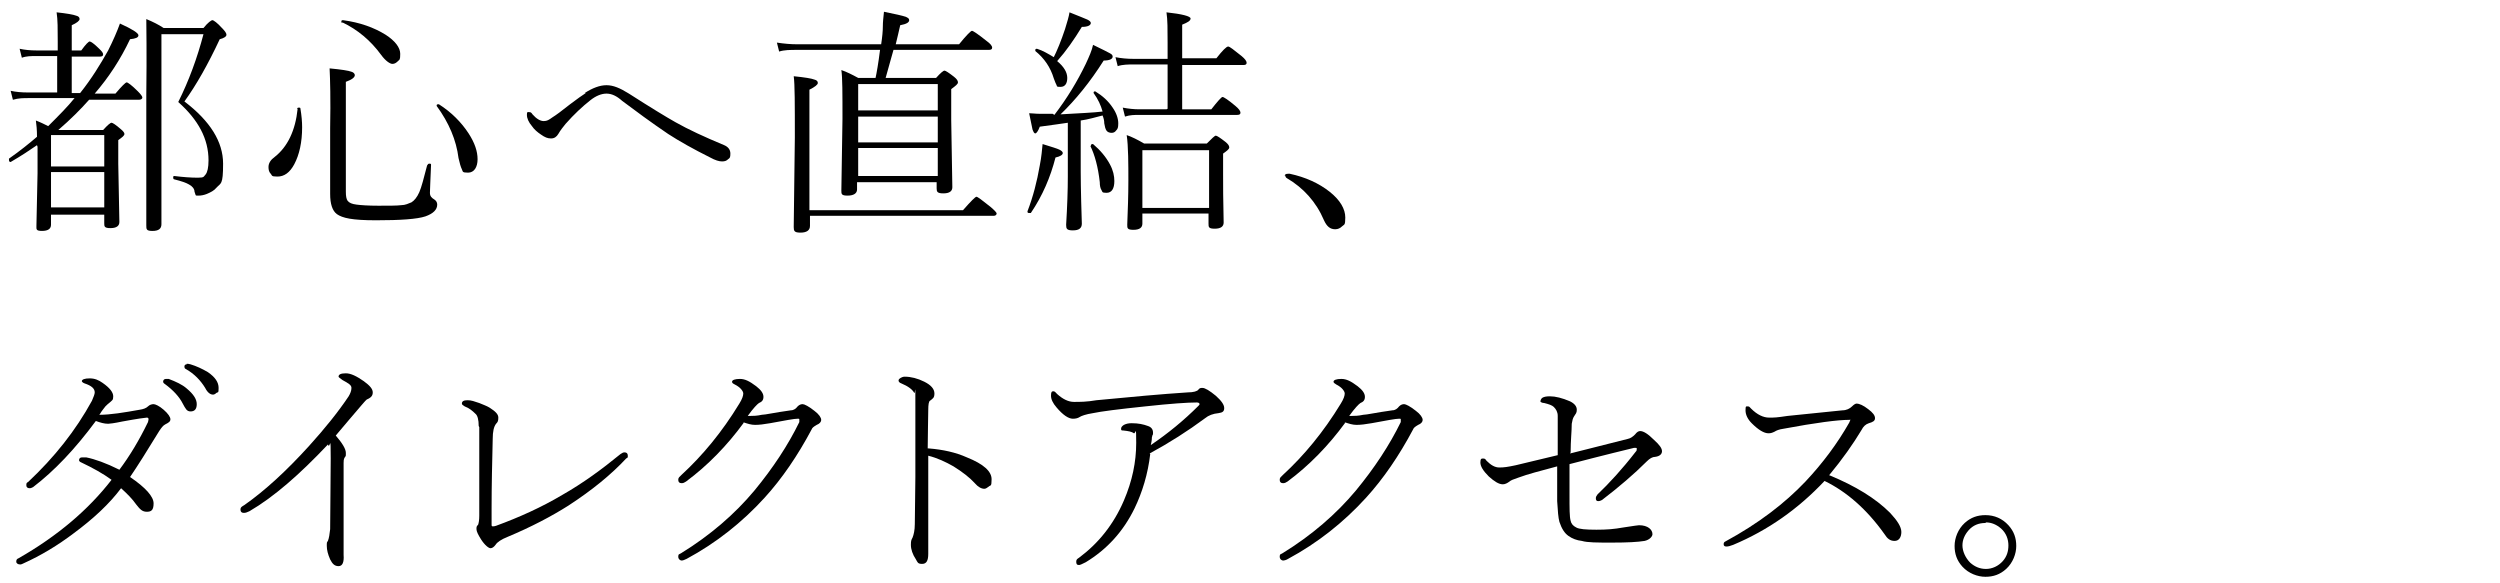
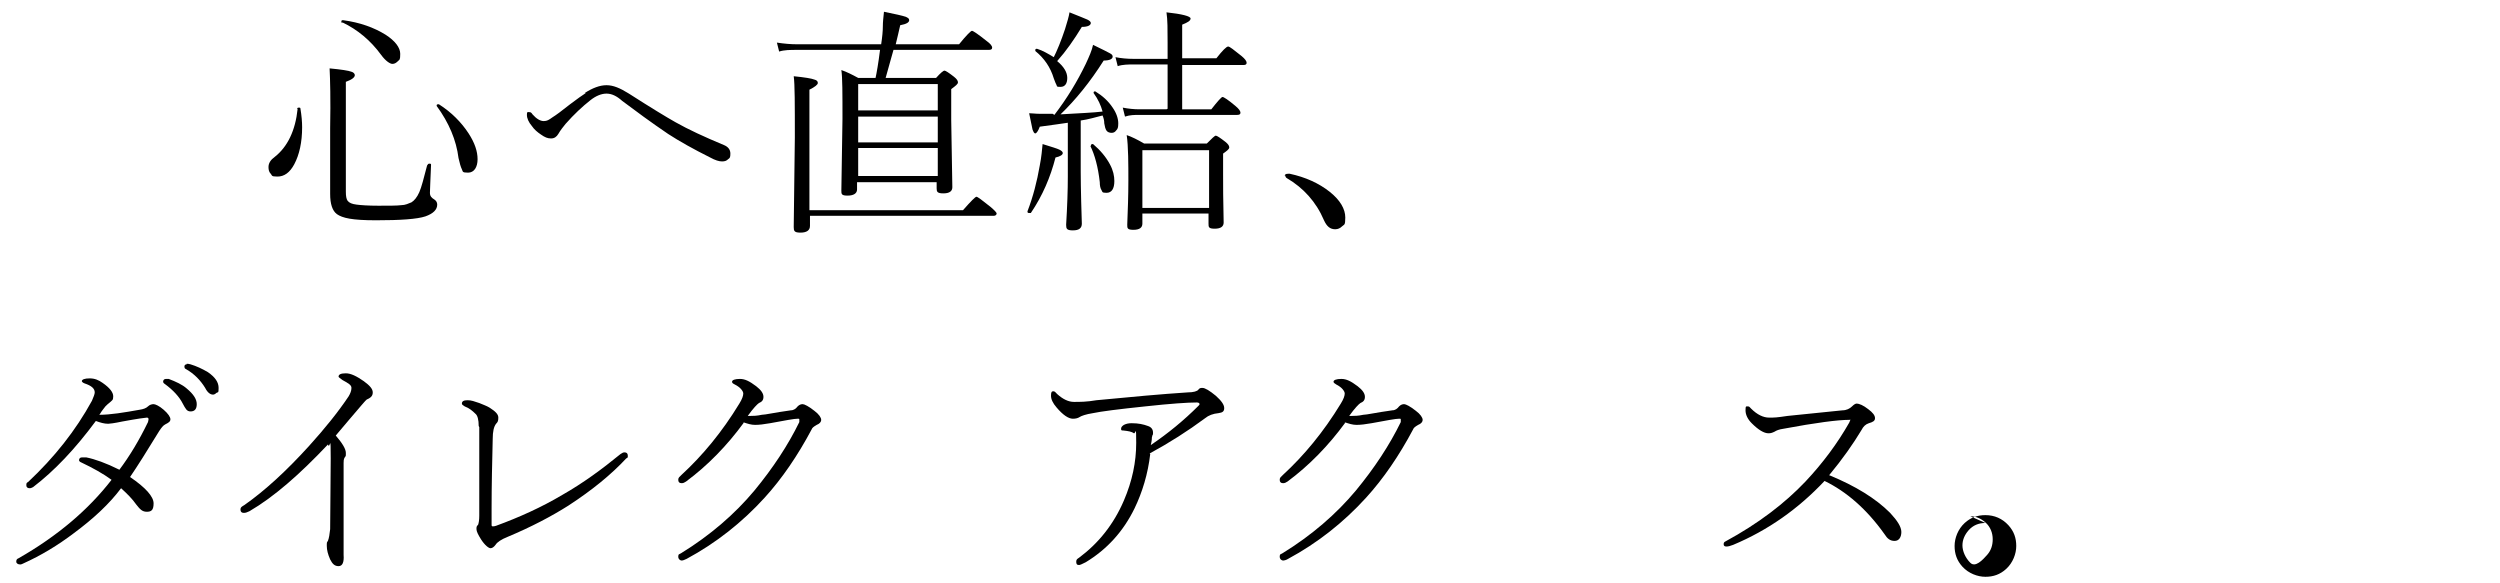
<svg xmlns="http://www.w3.org/2000/svg" id="_レイヤー_1" data-name="レイヤー_1" version="1.1" viewBox="0 0 446 104">
  <defs>
    <style>
      .st0 {
        isolation: isolate;
      }
    </style>
  </defs>
  <g id="_都心へ直結_ダイレクトアクセス_" data-name="都心へ直結_ダイレクトアクセス_" class="st0">
    <g class="st0">
-       <path d="M6.6,25.9c-1.3.9-2.8,1.9-4.7,3,0,0,0,0,0,0-.2,0-.3-.1-.3-.4s0-.1,0-.2c2-1.4,3.6-2.7,5-3.9,0-1.2-.1-2.2-.2-2.9.8.3,1.6.7,2.2,1,1.9-1.9,3.5-3.5,4.7-5H5.1c-.9,0-1.8,0-2.8.3l-.4-1.6c.9.2,1.9.3,3.2.3h5.1v-6.5h-3.8c-.8,0-1.7,0-2.5.3l-.4-1.6c.9.2,1.9.3,3,.3h3.8v-1.6c0-2.2,0-3.9-.2-5.2,1.8.2,3,.4,3.5.6.4.1.6.3.6.6s-.5.7-1.4,1.1v4.5h1.7c.8-1.1,1.3-1.6,1.5-1.6s.8.4,1.7,1.3c.4.4.7.7.7,1s-.2.4-.6.4h-5v6.5h1.5c2-2.5,3.6-5.1,5-7.6.9-1.8,1.6-3.4,2.1-4.8,2.2,1,3.3,1.7,3.3,2.1s-.5.6-1.5.7c-1.7,3.6-3.8,6.8-6.3,9.7h3.7c1.1-1.3,1.8-2,2-2s.9.5,2,1.6c.5.5.8.9.8,1.1s-.2.4-.6.4h-8.9c-1.5,1.7-3.3,3.5-5.5,5.4h8c.8-.9,1.3-1.3,1.5-1.3s.8.4,1.6,1.1c.5.4.7.7.7.9,0,.3-.4.6-1.1,1.1v4.2l.2,10.4c0,.7-.5,1.1-1.6,1.1s-1.1-.3-1.1-.9v-1.5h-9.5v1.8c0,.7-.5,1.1-1.6,1.1s-1-.3-1-.9l.2-9.4v-4.7ZM18.6,29.7v-5.6h-9.5v5.6h9.5ZM18.6,37v-6.3h-9.5v6.3h9.5ZM28.8,6v34c0,.8-.5,1.2-1.6,1.2s-1.1-.3-1.1-1v-23.3c.1-7.6,0-12.1,0-13.5,1.2.5,2.2,1,3.1,1.6h7.1c.8-1,1.4-1.4,1.6-1.4s.9.5,1.7,1.4c.5.5.8.9.8,1.2,0,.3-.4.6-1.2.8-2.1,4.5-4.2,8.2-6.3,11.1,4.6,3.5,6.9,7.2,6.9,11.1s-.4,3.4-1.2,4.3c-.4.5-1,.8-1.7,1.1-.5.2-1,.3-1.5.3s-.4,0-.5-.1c0,0-.1-.3-.2-.6,0-.5-.4-1-1-1.3-.5-.3-1.4-.6-2.6-.9-.1,0-.2-.1-.2-.3s0-.3.2-.3c1.6.2,3,.3,4.2.3s1-.2,1.4-.6c.3-.4.5-1.2.5-2.5,0-3.8-1.8-7.2-5.4-10.4,1.9-3.8,3.4-7.9,4.5-12.1h-7.6Z" />
      <path d="M53,19.4c0-.1.1-.2.3-.2s.3,0,.3.2c.2,1.2.3,2.3.3,3.3,0,2.7-.5,4.9-1.4,6.6-.8,1.5-1.8,2.2-3,2.2s-.9-.2-1.2-.5c-.3-.3-.4-.7-.4-1.2,0-.7.4-1.3,1.1-1.8,2.3-1.8,3.7-4.7,4.1-8.6ZM76.3,29.4c0-.1.1-.2.3-.2s.3,0,.3.2c-.1,2.7-.2,4.4-.2,5s.3.9.8,1.2c.3.2.5.5.5.9,0,.9-.7,1.6-2.1,2.1-1.5.5-4.5.7-8.8.7s-6-.4-7-1.1c-.8-.6-1.2-1.8-1.2-3.6v-11.7c.1-5.2,0-8.8-.1-10.7,2.1.2,3.4.4,3.9.6.4.1.6.4.6.6,0,.4-.5.8-1.6,1.2v19.6c0,.8.1,1.3.3,1.6.3.4.8.6,1.6.7.7.1,2.1.2,3.9.2s3.4,0,4.1-.1c.7,0,1.3-.3,1.8-.5.5-.3,1-.9,1.4-1.8.4-.9.8-2.5,1.4-4.8ZM61,4.1c0,0-.1-.1-.1-.2,0-.2,0-.3.3-.3,3,.4,5.5,1.3,7.6,2.6,1.7,1.1,2.6,2.3,2.6,3.4s-.1,1-.4,1.3c-.3.3-.6.5-1,.5s-1.2-.5-2-1.6c-1.9-2.6-4.2-4.5-6.9-5.8ZM77.9,19s0,0,0-.1c0-.2,0-.3.3-.3s.1,0,.1,0c2.2,1.4,4,3.2,5.3,5.2,1.1,1.7,1.6,3.2,1.6,4.6s-.6,2.4-1.7,2.4-.9-.2-1.1-.6c-.2-.4-.4-1.1-.6-2-.4-3.2-1.7-6.3-3.9-9.3Z" />
      <path d="M104.3,16.6c1.4-.9,2.7-1.4,3.9-1.4s2.4.5,4,1.5c3.9,2.5,6.7,4.2,8.3,5.1,2.3,1.3,5.1,2.6,8.7,4.1.7.3,1.1.8,1.1,1.5s-.1.8-.4,1c-.3.3-.6.4-1.1.4s-1.2-.2-2.1-.7c-3-1.5-5.5-2.9-7.5-4.2-3.1-2.1-5.8-4.1-8.2-5.9-1-.9-1.9-1.3-2.8-1.3s-1.9.4-2.9,1.2c-1.4,1.1-2.9,2.5-4.4,4.2-.4.5-.9,1.1-1.3,1.8-.3.5-.7.8-1.3.8s-1.1-.2-1.8-.7c-.6-.4-1.2-.9-1.6-1.5-.6-.7-.9-1.4-.9-2s.1-.5.4-.5.4.1.6.4c.7.8,1.4,1.2,2,1.2s.9-.2,1.6-.7c.5-.3,1.6-1.1,3.1-2.3,1.3-1,2.2-1.6,2.8-2Z" />
      <path d="M156.2,13.9c.2-.9.5-2.6.8-5h-14.8c-1.2,0-2.3,0-3.2.3l-.4-1.6c1.3.2,2.5.3,3.6.3h15c.2-1.3.3-2.4.3-3.2,0-.8.1-1.6.2-2.6,2,.4,3.3.7,3.9.9.4.2.6.3.6.6,0,.4-.5.7-1.6.9-.3,1.2-.5,2.3-.8,3.4h11.3c1.3-1.6,2.1-2.4,2.3-2.4s1.1.6,2.6,1.8c.7.5,1,.9,1,1.2s-.2.4-.6.4h-17c-.2.8-.7,2.4-1.4,5h9c.8-.9,1.3-1.3,1.5-1.3s.8.4,1.7,1.1c.5.4.7.7.7,1s-.4.6-1.2,1.2v5.5l.2,12c0,.7-.5,1.1-1.6,1.1s-1.2-.3-1.2-.9v-1.1h-14.2v1.3c0,.7-.6,1.1-1.7,1.1s-1.1-.3-1.1-.9l.2-12.8c0-4.5,0-7.4-.2-8.7.9.3,1.9.8,3,1.4h2.8ZM144.5,37.5h27.3c1.4-1.6,2.2-2.4,2.4-2.4s1,.6,2.5,1.8c.7.6,1.1,1,1.1,1.2s-.2.4-.5.4h-32.8v1.8c0,.8-.6,1.2-1.7,1.2s-1.2-.3-1.2-1l.2-16c0-5.9,0-9.5-.2-10.9,2,.2,3.2.4,3.7.6.4.1.6.3.6.6s-.5.7-1.5,1.2v21.5ZM167.3,19.7v-4.7h-14.2v4.7h14.2ZM167.3,25.4v-4.6h-14.2v4.6h14.2ZM167.3,31.4v-5h-14.2v5h14.2Z" />
      <path d="M183.9,38c0,0-.1,0-.2,0-.3,0-.4,0-.4-.3h0c1-2.6,1.7-5.3,2.2-8.2.3-1.5.4-2.8.5-3.8,1.6.5,2.6.8,3,1,.4.2.6.4.6.6,0,.3-.4.6-1.3.8-.9,3.5-2.3,6.8-4.4,9.9ZM188.1,20.5c2.3-3,4.1-6,5.6-9.1.6-1.3,1.1-2.4,1.3-3.4,1.7.8,2.6,1.3,3,1.5.4.2.5.4.5.6,0,.4-.5.7-1.6.7-2.4,3.8-5,7-7.7,9.6,3.4-.2,5.9-.3,7.5-.5-.3-1.1-.8-2.2-1.6-3.3,0,0,0,0,0,0,0-.2,0-.3.3-.3s0,0,0,0c1.3.8,2.3,1.7,3.1,2.9.7,1,1,2,1,2.8s-.1,1-.4,1.3c-.2.3-.5.4-.8.4s-.7-.1-.9-.4c-.2-.3-.3-.7-.4-1.3,0-.5-.1-.9-.3-1.4-1.2.3-2.5.7-3.9.9v9.1c0,.2,0,3.3.2,9.3,0,.8-.5,1.2-1.6,1.2s-1.2-.3-1.2-1c.2-3.3.3-6.2.3-8.6v-9.6c-1.2.2-2.9.4-5,.7-.3.8-.6,1.2-.8,1.2s-.3-.2-.5-.7c-.1-.5-.3-1.4-.6-2.9.5,0,1.1.1,1.8.1h2.4ZM187.9,10.4c.7-1.4,1.4-3.1,2.1-5.2.4-1.3.7-2.3.8-3,1.7.7,2.8,1.1,3.2,1.3.4.2.6.4.6.6,0,.4-.5.7-1.6.7-1.4,2.3-2.8,4.3-4.4,6.1,1.2,1,1.8,2,1.8,3s-.4,1.6-1.2,1.6-.6-.1-.7-.3c-.1-.2-.3-.6-.5-1.2-.6-2-1.7-3.6-3.3-4.9,0,0,0,0,0-.1,0-.2,0-.3.3-.3s0,0,0,0c1,.3,2,.9,3,1.5ZM194.6,26.1h0c0-.3.1-.4.3-.4s.1,0,.1,0c1.3,1.1,2.3,2.3,3,3.6.6,1.1.8,2.1.8,3,0,1.4-.5,2.1-1.4,2.1s-.7-.2-.9-.5c-.2-.3-.3-.8-.3-1.4-.3-2.7-.9-4.9-1.7-6.5ZM208.3,19.4v-7.9h-6.1c-.9,0-1.9,0-2.8.3l-.4-1.6c1,.2,2.1.3,3.2.3h6.1v-2.9c0-2.3,0-4.1-.2-5.4,2.8.3,4.3.7,4.3,1.1s-.5.7-1.5,1.1v6h6.1c1.1-1.4,1.8-2.1,2.1-2.1s1,.6,2.4,1.7c.6.5.9.9.9,1.2s-.2.4-.6.4h-10.9v7.9h5.2c1.1-1.4,1.8-2.2,2-2.2s1,.5,2.3,1.6c.6.5.9.9.9,1.2s-.2.4-.6.4h-17.4c-.9,0-1.7,0-2.6.3l-.4-1.6c1,.2,2,.3,3,.3h4.8ZM215.7,38.1h-11.9v1.8c0,.7-.5,1.1-1.6,1.1s-1.1-.3-1.1-.9c.1-2.6.2-5.2.2-7.9s0-6.2-.3-8.1c.9.3,1.9.8,3.1,1.5h11.2c.9-.9,1.4-1.4,1.6-1.4s.8.4,1.7,1.1c.5.4.7.7.7,1s-.4.6-1.1,1.1v3.5c0,2,0,4.9.1,8.8,0,.7-.5,1.1-1.6,1.1s-1.1-.3-1.1-.9v-1.9ZM215.7,37.1v-10.3h-11.9v10.3h11.9Z" />
      <path d="M229.2,31.4c0-.3.2-.4.6-.4s.2,0,.3,0c2.8.6,5.2,1.7,7.1,3.2,1.9,1.5,2.8,3.1,2.8,4.6s-.2,1.2-.6,1.6c-.3.3-.7.5-1.2.5-.9,0-1.5-.5-2-1.6-1.4-3.3-3.7-5.8-6.6-7.5-.2-.1-.3-.3-.3-.5Z" />
    </g>
    <g class="st0">
      <path d="M17.7,74c2,0,4.4-.4,7.2-.9.7-.1,1.2-.3,1.5-.6.3-.3.7-.4,1-.4s1,.3,1.8,1c.8.7,1.2,1.3,1.2,1.7s-.3.6-.9.9c-.4.2-.7.6-1.1,1.2-2.2,3.6-3.9,6.3-5.2,8.2,2.8,1.9,4.2,3.5,4.2,4.7s-.4,1.5-1.2,1.5-1.2-.4-1.9-1.3c-.7-1-1.6-1.9-2.7-2.9-2.1,2.8-4.9,5.4-8.4,8-2.9,2.2-5.9,4-9,5.4-.2.1-.4.2-.6.2-.4,0-.7-.2-.7-.5s.1-.5.4-.6c7-4,12.5-8.7,16.6-14-1.5-1.1-3.3-2.1-5.4-3.1-.3-.1-.4-.3-.4-.4,0-.3.2-.5.5-.5s.4,0,.8,0c1.5.3,3.5,1,5.9,2.2,1.8-2.4,3.5-5.2,5.1-8.5,0-.1.1-.3.1-.5s-.1-.3-.3-.3-1.7.2-4.4.7c-1.4.3-2.3.4-2.5.4-.7,0-1.4-.2-2.2-.5-3.7,5-7.4,8.9-11.2,11.8-.2.1-.4.2-.6.2-.4,0-.6-.2-.6-.5s0-.5.3-.6c4.7-4.4,8.5-9.2,11.4-14.5.3-.7.5-1.2.5-1.5,0-.7-.6-1.2-1.8-1.6-.3-.1-.5-.3-.5-.4,0-.3.5-.5,1.4-.5s1.6.3,2.3.8c1.3.9,1.9,1.7,1.9,2.4s-.2.7-.5,1c-.4.3-.7.6-.9.8-.2.3-.6.7-1,1.4ZM29.7,67.6c.2,0,.4,0,.4,0,1.3.5,2.4,1,3.2,1.7,1.2,1,1.8,1.9,1.8,2.8s-.4,1.3-1.1,1.3-.9-.5-1.4-1.4c-.6-1.2-1.7-2.4-3.2-3.5-.2-.1-.3-.3-.3-.4,0-.3.2-.5.5-.5ZM33.3,64.9c.2,0,.4,0,.7.1,1,.3,2.1.8,3.1,1.4,1.3.9,1.9,1.8,1.9,2.8s-.1.7-.4.9c-.2.2-.4.3-.6.3-.5,0-1-.4-1.4-1.2-.8-1.3-1.9-2.5-3.5-3.4-.1,0-.2-.2-.2-.4s.1-.4.4-.4Z" />
      <path d="M58.5,79.3c-5.1,5.4-9.7,9.4-14,11.9-.4.2-.7.3-1,.3-.4,0-.6-.2-.6-.6s.2-.5.7-.8c3.7-2.6,7.5-6.1,11.5-10.5,2.9-3.2,5.3-6.2,7.1-8.9.3-.5.5-1,.5-1.5s-.5-.8-1.6-1.4c-.4-.3-.7-.5-.7-.6,0-.4.4-.6,1.3-.6s1.9.5,3.2,1.4c1.1.8,1.6,1.4,1.6,2s-.3.9-.9,1.2c-.2,0-.6.5-1.2,1.2-1.3,1.5-2.8,3.3-4.5,5.3,1.2,1.4,1.8,2.4,1.8,3.1s0,.5-.2.8c-.2.3-.2.7-.2,1,0,1.5,0,3.9,0,7.1v9.3c.1,1.3-.2,2-.9,2s-1.1-.4-1.5-1.2c-.4-.9-.6-1.7-.6-2.4s0-.6.2-.9c.2-.5.3-1.2.4-2.1,0-3.9.1-8.1.1-12.6s-.1-2-.4-2.3Z" />
      <path d="M85.4,76c0-1.1-.2-1.9-.6-2.2-.5-.5-1.1-1-1.9-1.3-.3-.2-.5-.3-.5-.5,0-.4.3-.6,1-.6s1.2.2,2.1.5c.7.3,1.3.5,1.8.8,1.1.7,1.6,1.2,1.6,1.8s-.1.8-.4,1.1c-.4.5-.6,1.4-.6,2.7-.1,4.2-.2,8.3-.2,12.4s0,2,0,2.8c0,.3,0,.4.2.4s.3,0,.6-.1c4.1-1.5,8.1-3.3,11.8-5.5,3.7-2.1,7.1-4.6,10.4-7.3.3-.2.5-.3.7-.3.4,0,.6.2.6.6s0,.3-.3.5c-2.6,2.8-6,5.6-10.3,8.4-3,1.9-6.6,3.8-10.9,5.6-1,.4-1.8.9-2.1,1.4-.3.4-.6.6-.9.6s-1-.5-1.7-1.6c-.5-.8-.8-1.4-.8-1.8s0-.5.3-.8c.1-.3.2-.8.2-1.6,0-3,0-8.3,0-15.8Z" />
      <path d="M132.7,75.4c-3,4.1-6.4,7.6-10.3,10.5-.3.2-.5.3-.8.3-.4,0-.6-.2-.6-.6s.2-.5.6-.9c3.7-3.4,7.2-7.6,10.3-12.7.5-.8.7-1.4.7-1.8s-.5-1.1-1.5-1.6c-.4-.2-.5-.3-.5-.5,0-.3.5-.5,1.4-.5s1.7.4,2.9,1.3c.9.7,1.3,1.3,1.3,1.9s-.3.9-.8,1.1c-.3.2-1,.9-2,2.3.1,0,.3,0,.5,0,.4,0,1.1,0,2-.2.6,0,2.3-.4,5.2-.8.5,0,.9-.3,1.2-.7.3-.3.6-.4.9-.4s1.1.4,2.1,1.2c.8.6,1.2,1.2,1.2,1.6s-.3.7-.8.9c-.5.3-.8.5-.9.8-2.5,4.7-5.3,8.8-8.4,12.2-4,4.4-8.7,8.1-13.9,10.9-.4.2-.7.3-.9.3s-.6-.2-.6-.7.2-.4.5-.6c5.2-3.2,9.6-7,13.1-11.2,3.3-4,6-8.1,8-12.2,0-.1,0-.2,0-.4s0-.2-.3-.2c-.6,0-2.2.3-4.9.8-1.1.2-2,.3-2.7.3s-1.3-.2-2.2-.5Z" />
-       <path d="M165.7,80c2.5.2,4.8.7,6.8,1.6,3,1.2,4.4,2.5,4.4,3.9s-.2,1-.5,1.3c-.3.2-.5.4-.8.4-.5,0-1.1-.3-1.7-1-.9-1-2.2-2-3.8-3-1.4-.8-2.9-1.5-4.5-1.9v17.5c0,1.2-.3,1.8-1.1,1.8s-.8-.3-1.1-.8c-.6-.9-.9-1.8-.9-2.6s.1-.9.3-1.3c.2-.5.4-1.3.4-2.4,0-2.6.1-5.4.1-8.4,0-2.8,0-7,0-12.4s0-2.3-.2-2.6c-.3-.6-1.1-1.2-2.3-1.7-.3-.1-.5-.3-.5-.5s.1-.3.4-.5c.2-.1.4-.2.7-.2,1.1,0,2.3.3,3.5.9,1.2.6,1.8,1.3,1.8,2.1s-.3.9-.8,1.3c-.2.1-.3.7-.3,1.6,0,1.8-.1,4.2-.1,6.9Z" />
      <path d="M205.2,81c-.4,3.5-1.4,6.8-2.8,9.7-2,4.1-4.9,7.3-8.7,9.6-.6.3-1,.5-1.2.5-.4,0-.5-.2-.5-.6s.2-.5.5-.7c3.5-2.6,6.2-6,8-10.2,1.5-3.5,2.2-6.9,2.2-10.3s-.1-1.6-.4-1.7c-.4-.3-1-.4-1.9-.5-.3,0-.4,0-.4-.3s.2-.5.5-.7c.4-.2.8-.3,1.4-.3,1.2,0,2.1.2,2.9.5.6.2.9.6.9,1.2s0,.2-.1.4c0,.2-.1.3-.1.4,0,.1,0,.6-.2,1.4,3.1-2.1,5.9-4.4,8.5-7,.1-.1.2-.2.2-.3,0-.2-.2-.3-.5-.3-1.6,0-4.6.2-9.2.7-4.8.5-7.9.9-9.3,1.2-1.3.2-2.1.5-2.4.7-.3.2-.7.3-1.2.3-.8,0-1.8-.7-2.9-2-.7-.8-1-1.5-1-2.1s.1-.8.4-.8.4.2.7.5c1,.9,2,1.4,3,1.4s2.3,0,4-.3c6.2-.6,11.7-1.1,16.3-1.4,1,0,1.7-.2,1.9-.5s.5-.3.7-.3c.5,0,1.3.5,2.4,1.4,1,.9,1.5,1.6,1.5,2.2s-.3.8-1,.9c-1,.1-1.8.4-2.4.9-3.1,2.3-6.4,4.4-9.9,6.3Z" />
      <path d="M240,75.4c-3,4.1-6.4,7.6-10.3,10.5-.3.2-.5.3-.8.3-.4,0-.6-.2-.6-.6s.2-.5.6-.9c3.7-3.4,7.2-7.6,10.3-12.7.5-.8.7-1.4.7-1.8s-.5-1.1-1.5-1.6c-.3-.2-.5-.3-.5-.5,0-.3.5-.5,1.4-.5s1.7.4,2.9,1.3c.9.7,1.3,1.3,1.3,1.9s-.3.9-.8,1.1c-.3.2-1,.9-2,2.3.1,0,.3,0,.5,0,.4,0,1.1,0,2-.2.6,0,2.3-.4,5.2-.8.5,0,.9-.3,1.2-.7.3-.3.6-.4.9-.4s1.1.4,2.1,1.2c.8.6,1.2,1.2,1.2,1.6s-.3.7-.8.9c-.5.3-.8.5-.9.8-2.5,4.7-5.3,8.8-8.4,12.2-4,4.4-8.7,8.1-13.9,10.9-.3.2-.7.3-.9.3s-.6-.2-.6-.7.2-.4.5-.6c5.2-3.2,9.6-7,13.1-11.2,3.3-4,6-8.1,8-12.2,0-.1,0-.2,0-.4s0-.2-.3-.2c-.6,0-2.2.3-4.9.8-1.1.2-2,.3-2.7.3s-1.3-.2-2.2-.5Z" />
-       <path d="M280.1,80.9c.5-.1,3.9-1,10.3-2.6.5-.1.9-.4,1.3-.8.3-.4.6-.6.9-.6.6,0,1.4.5,2.5,1.6,1,.9,1.4,1.5,1.4,2s-.4.9-1.2,1c-.5,0-1,.3-1.5.8-2.3,2.3-5,4.6-8,6.9-.2.1-.4.2-.7.2s-.4-.2-.4-.5.1-.4.3-.7c2.1-2,4.4-4.5,6.8-7.6.2-.2.2-.3.2-.5s0-.2-.3-.2-.1,0-.2,0c-1.2.3-5,1.2-11.5,2.9v5.5c0,2.4,0,3.9.2,4.6.1.5.4.9,1,1.2.5.3,1.7.4,3.6.4s3.1-.1,4.8-.4c1.8-.3,2.8-.4,2.8-.4.8,0,1.4.2,1.8.5.4.3.6.7.6,1.1s-.5,1-1.4,1.2c-1.2.2-3.1.3-5.8.3s-4.4,0-5.4-.3c-.9-.1-1.7-.4-2.4-.9-.7-.5-1.2-1.3-1.6-2.5-.2-.7-.3-2-.4-3.7,0-1.9,0-4,0-6.2-3,.8-5.3,1.4-6.9,2-.9.3-1.4.5-1.6.7-.4.3-.8.5-1.2.5-.7,0-1.5-.5-2.5-1.4-1-1-1.5-1.8-1.5-2.5s.2-.7.5-.7.4.1.6.4c.8.8,1.5,1.2,2.3,1.2s1.5-.1,2.9-.4c1.2-.3,3.8-.9,7.5-1.8v-7c0-.7-.3-1.2-.7-1.6-.3-.3-.9-.5-1.7-.7-.4,0-.7-.2-.7-.3s.1-.4.3-.6c.3-.2.7-.3,1.4-.3,1,0,2.2.3,3.6.9.8.4,1.2.9,1.2,1.5s-.2.7-.5,1.2c-.2.3-.3.7-.4,1.3,0,1.3-.2,3-.2,5.1Z" />
      <path d="M326.4,84.8c4.6,1.9,8.2,4.1,10.8,6.7,1.3,1.4,2,2.5,2,3.4s-.4,1.6-1.2,1.6-1.3-.4-1.8-1.2c-3.2-4.5-6.8-7.6-10.7-9.5-4.7,5-10.1,8.8-16.3,11.4-.5.2-.9.3-1.2.3s-.5-.1-.5-.4.1-.4.3-.5c5.9-3.2,10.6-6.8,14.3-10.7,3.1-3.3,5.7-6.8,7.8-10.5.1-.3.2-.4.2-.5s0,0-.2,0c-2,0-5.9.5-11.8,1.6-.7.1-1.2.3-1.5.5-.4.2-.7.3-1.1.3-.8,0-1.8-.6-3-1.8-.7-.7-1.1-1.5-1.1-2.3s.1-.7.4-.7.3.1.6.4c1.1,1.1,2.2,1.6,3.2,1.6s1.3,0,3.3-.3l9.8-1c.7,0,1.3-.3,1.7-.7.3-.3.6-.5.8-.5.5,0,1.2.3,2.1,1,.8.6,1.2,1.1,1.2,1.6s-.4.7-1.1.9c-.6.2-1,.6-1.3,1.2-1.5,2.5-3.4,5.2-5.8,8.1Z" />
-       <path d="M354.2,91.9c1.6,0,3,.6,4.1,1.8,1,1.1,1.4,2.3,1.4,3.7s-.6,3-1.8,4.1c-1.1,1-2.3,1.4-3.7,1.4s-3-.6-4.1-1.8c-1-1.1-1.4-2.3-1.4-3.7s.6-3,1.8-4.1c1.1-1,2.3-1.4,3.7-1.4ZM354.2,93.3c-1.2,0-2.2.4-3,1.3-.7.8-1.1,1.7-1.1,2.7s.5,2.2,1.4,3.1c.8.7,1.7,1.1,2.8,1.1s2.2-.5,3-1.4c.7-.8,1-1.7,1-2.8s-.4-2.2-1.3-3c-.8-.7-1.7-1.1-2.7-1.1Z" />
+       <path d="M354.2,91.9c1.6,0,3,.6,4.1,1.8,1,1.1,1.4,2.3,1.4,3.7s-.6,3-1.8,4.1c-1.1,1-2.3,1.4-3.7,1.4s-3-.6-4.1-1.8c-1-1.1-1.4-2.3-1.4-3.7s.6-3,1.8-4.1c1.1-1,2.3-1.4,3.7-1.4ZM354.2,93.3c-1.2,0-2.2.4-3,1.3-.7.8-1.1,1.7-1.1,2.7s.5,2.2,1.4,3.1s2.2-.5,3-1.4c.7-.8,1-1.7,1-2.8s-.4-2.2-1.3-3c-.8-.7-1.7-1.1-2.7-1.1Z" />
    </g>
  </g>
</svg>